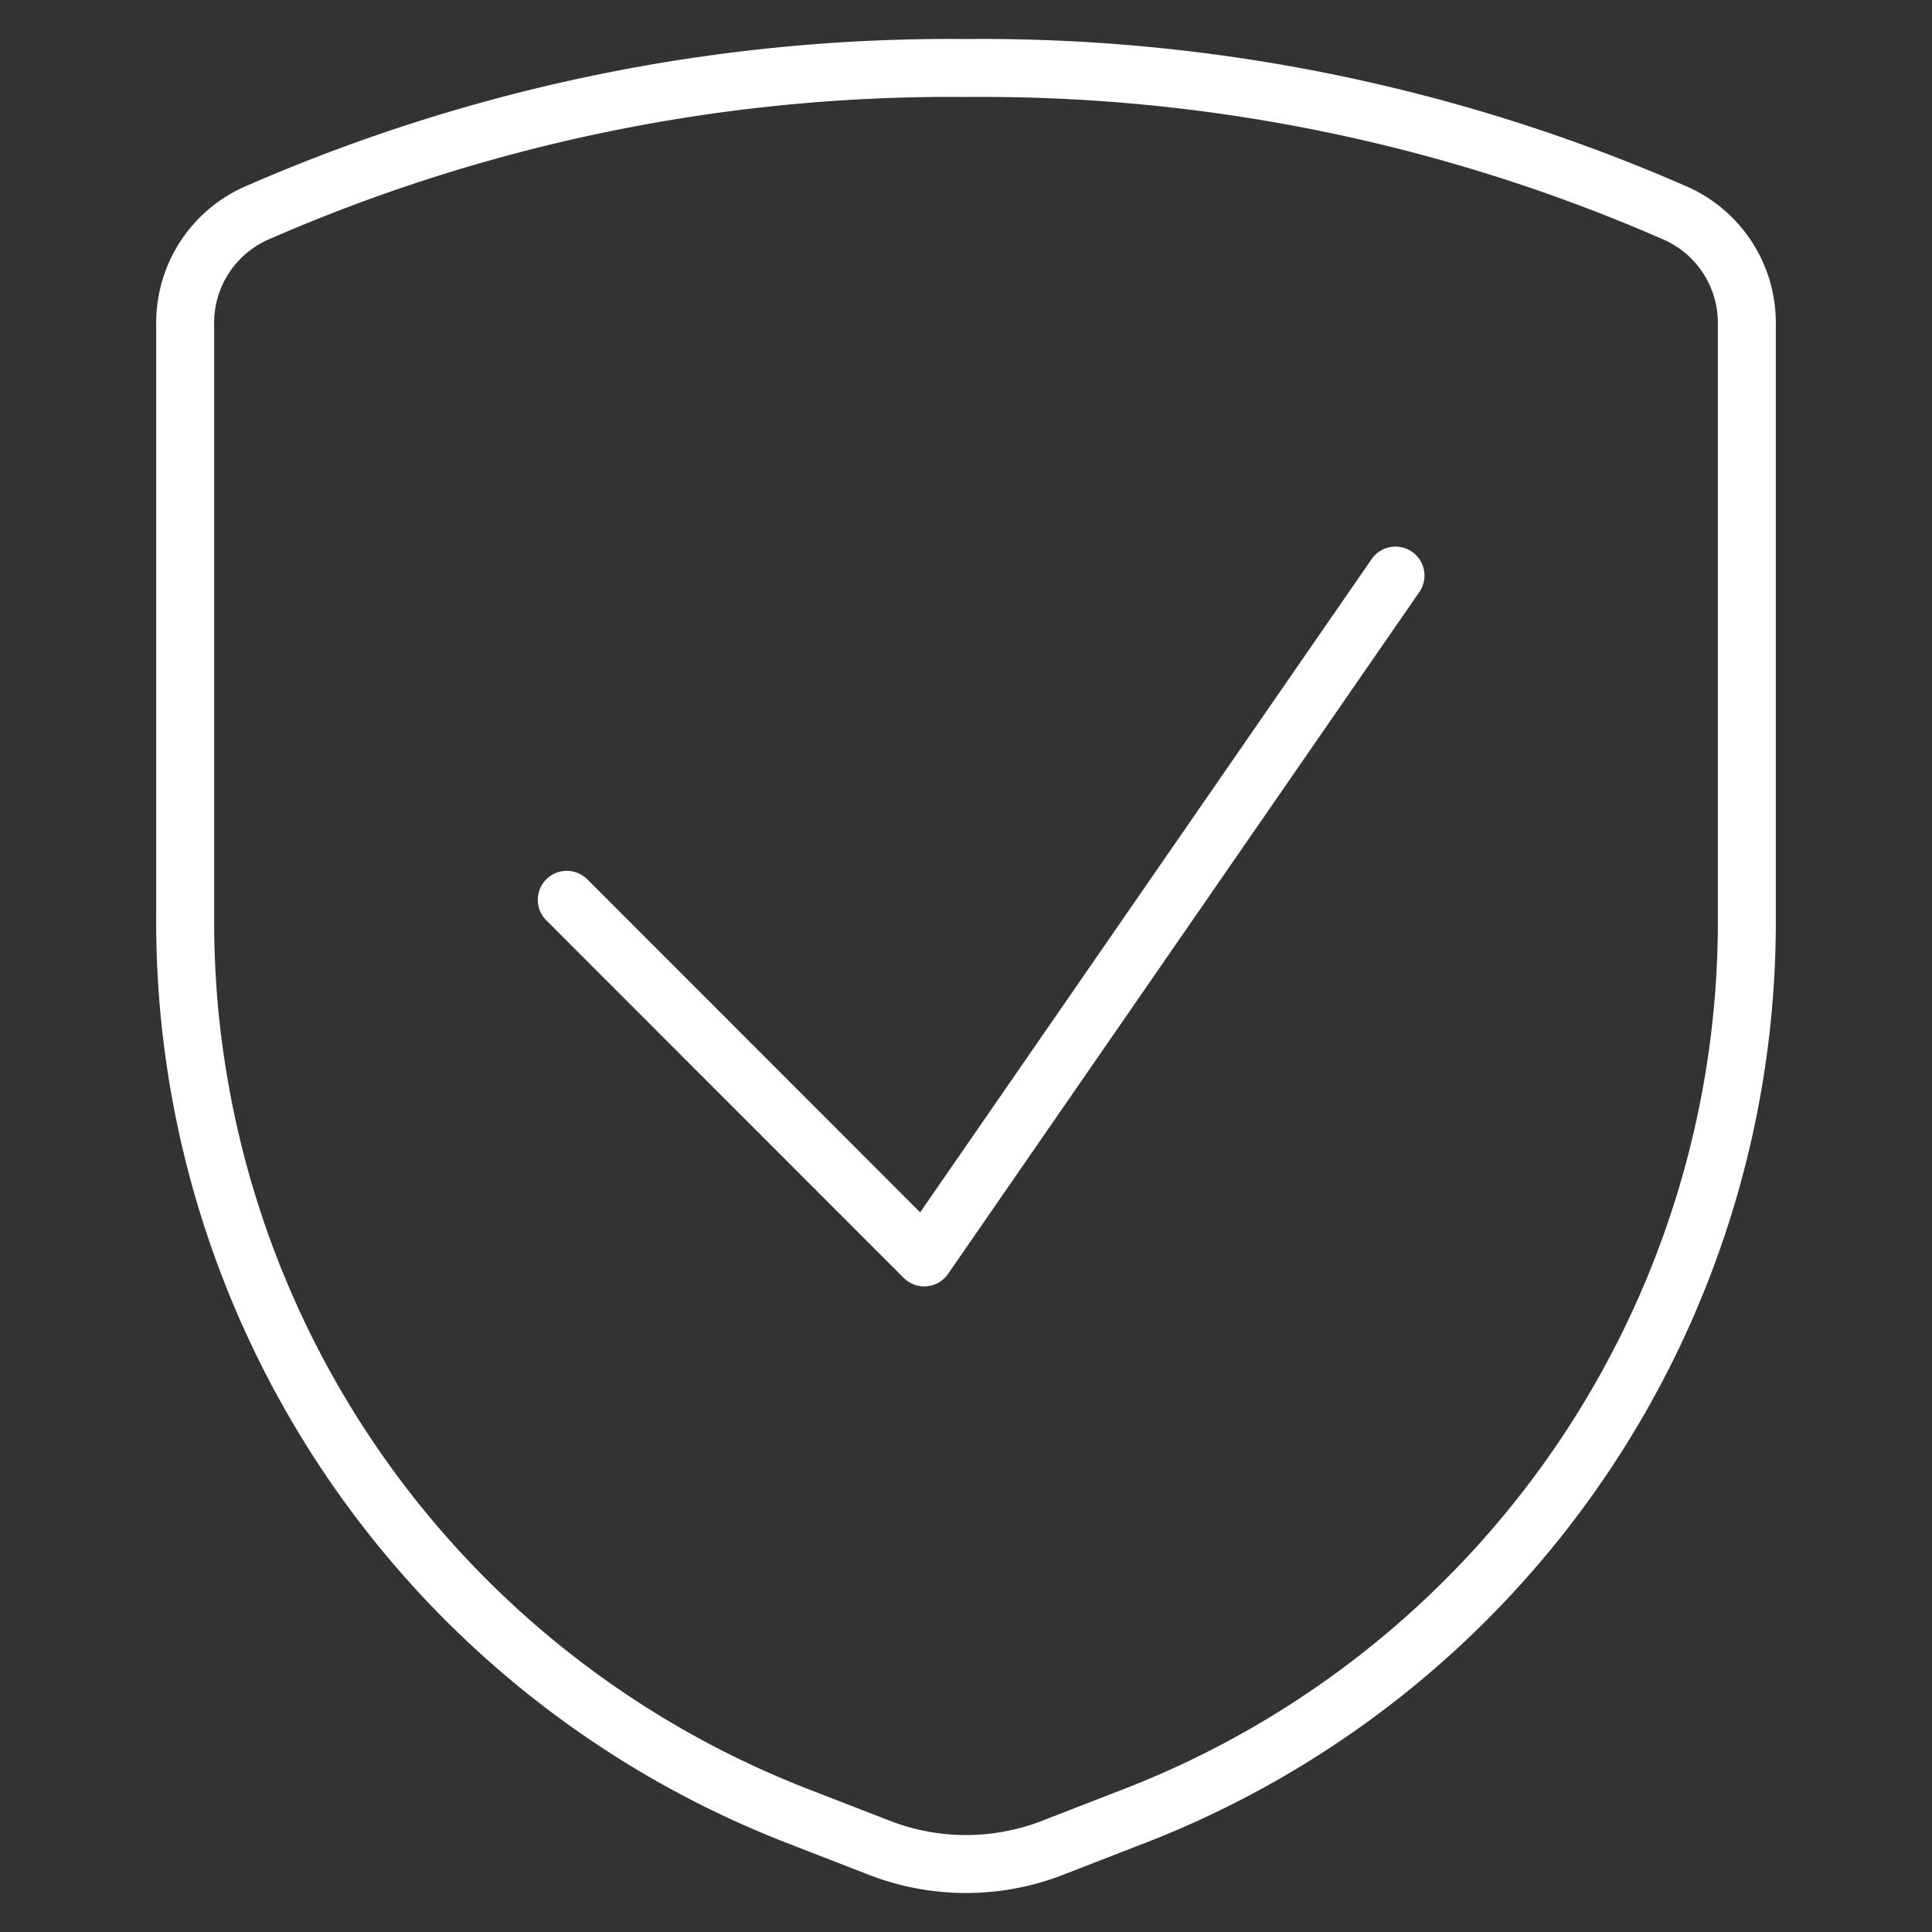
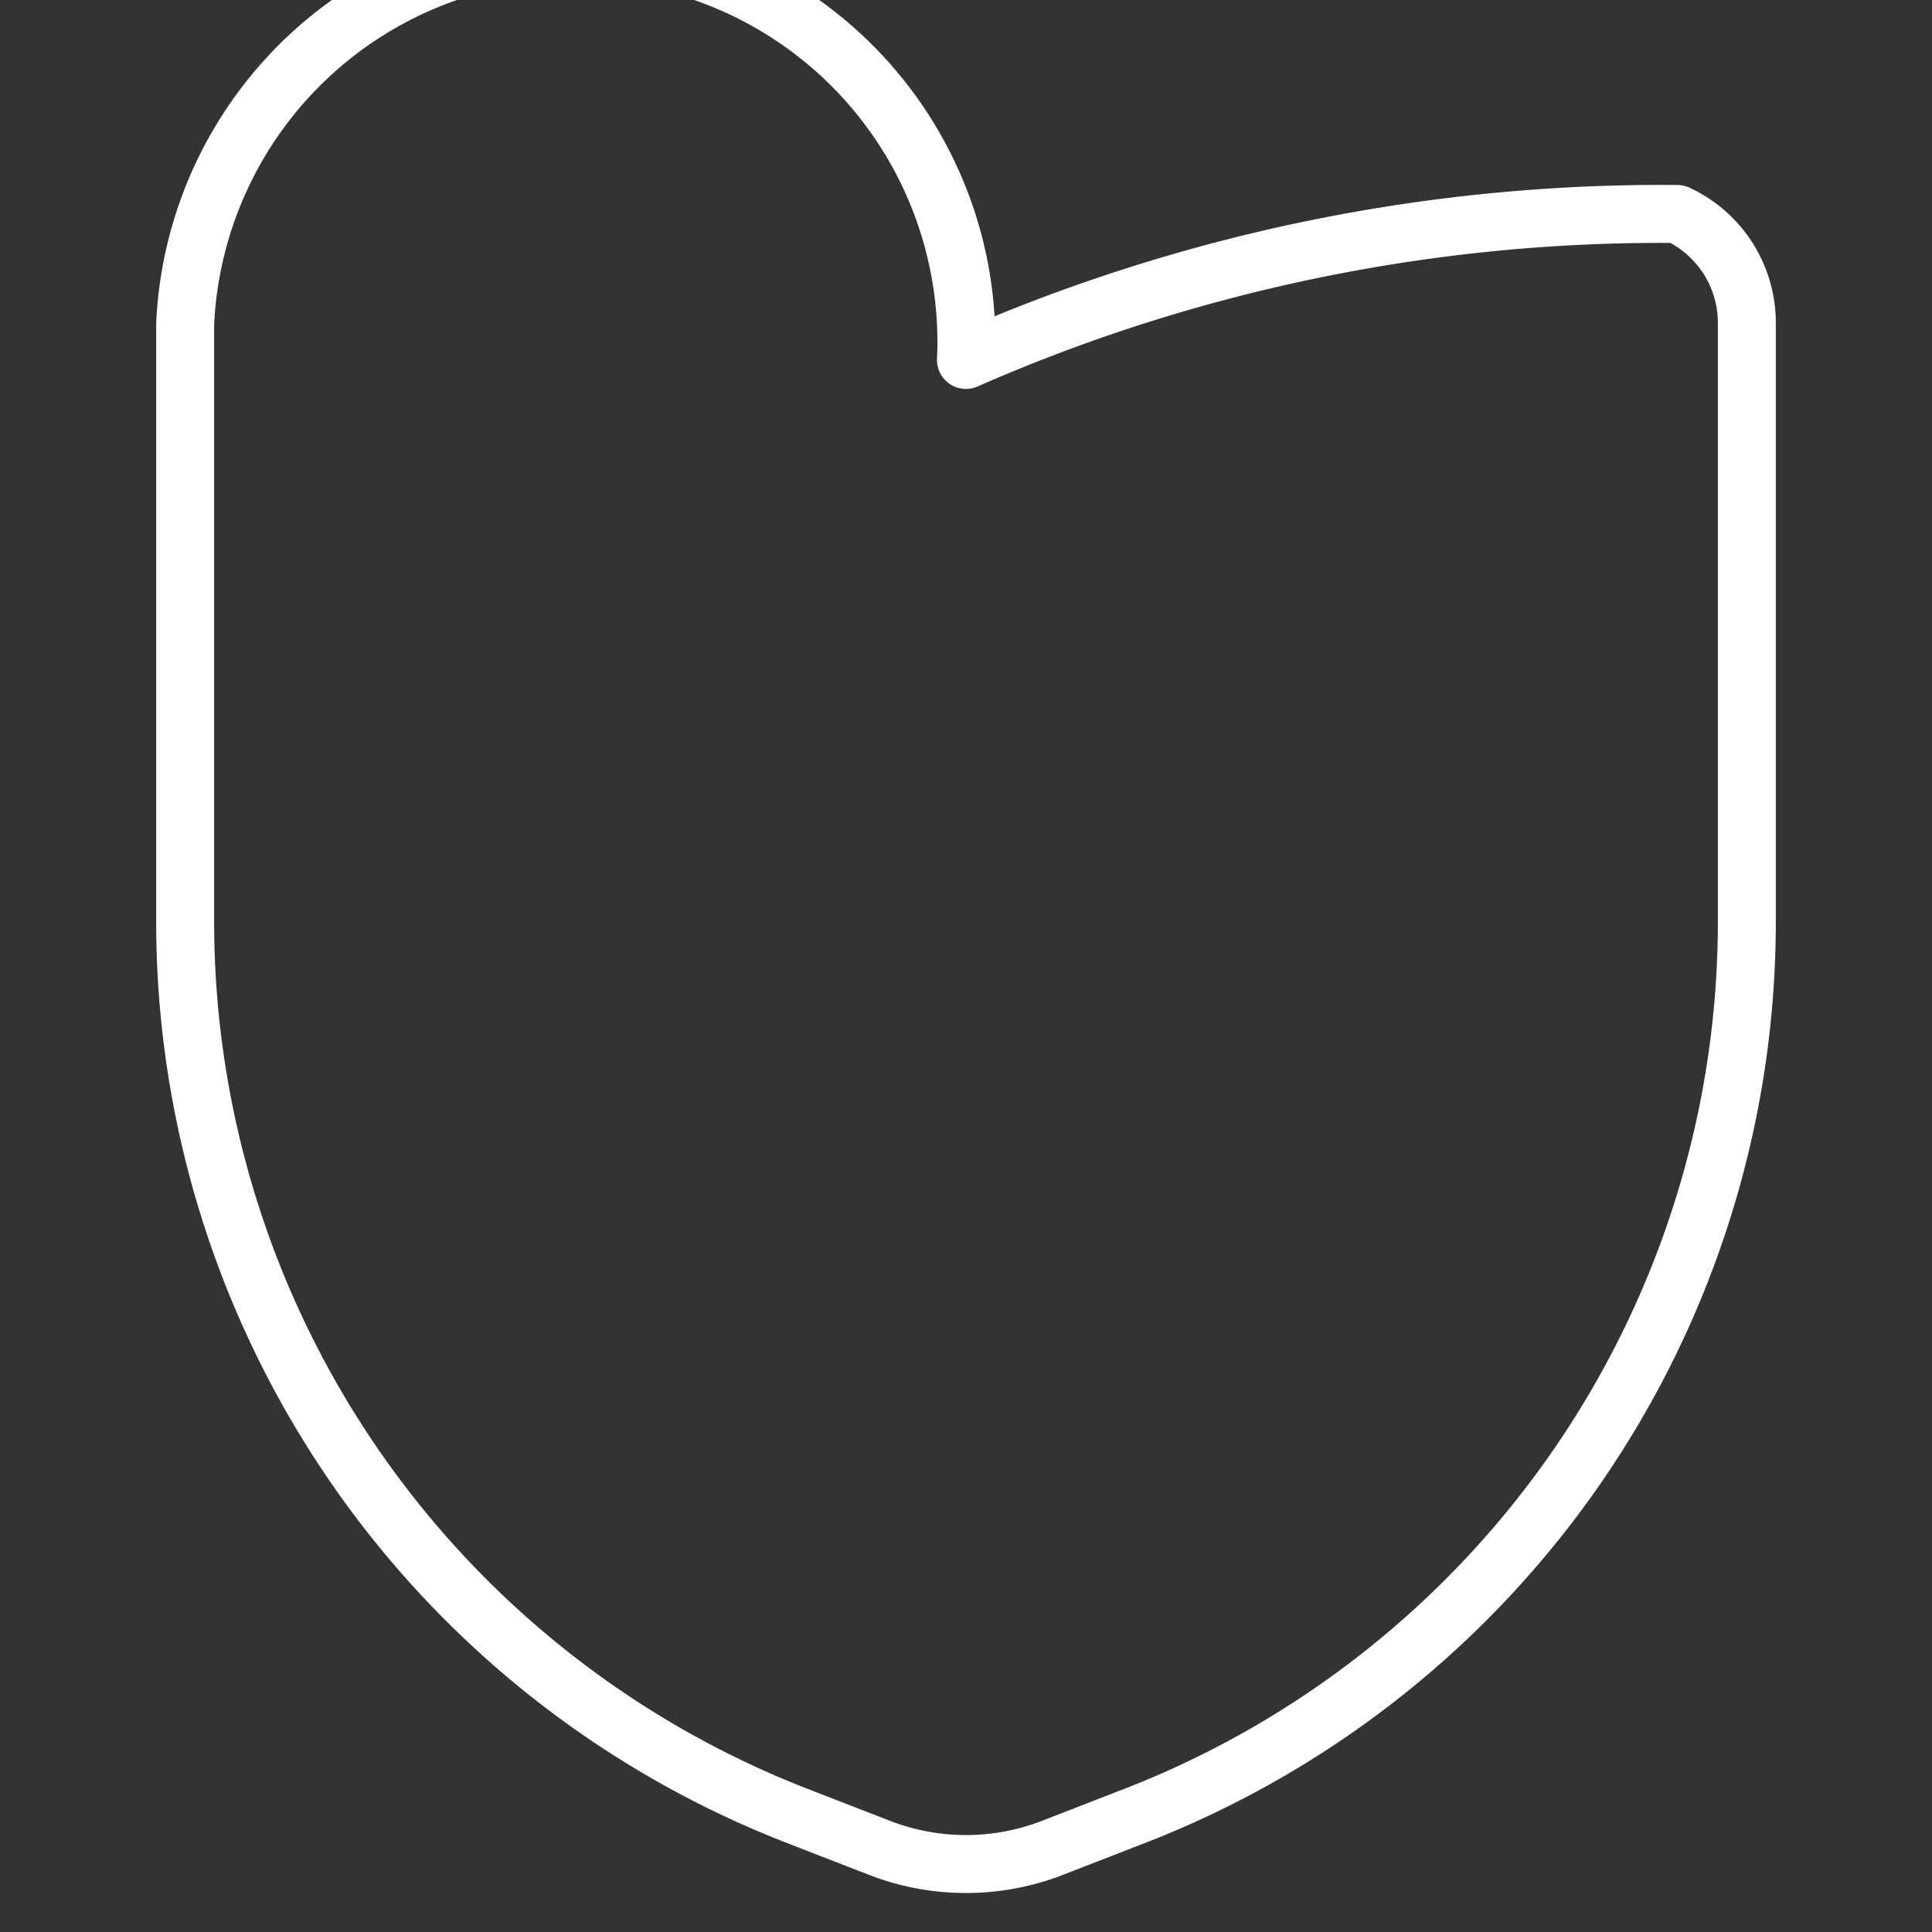
<svg xmlns="http://www.w3.org/2000/svg" viewBox="-0.75 -0.75 50 50" id="Shield-Check--Streamline-Ultimate" height="50" width="50">
  <rect x="-0.75" y="-0.75" width="50" height="50" fill="#333333" stroke="none" />
  <desc>
    Shield Check Streamline Icon: https://streamlinehq.com
  </desc>
-   <path d="m35.365 14.146 -12.196 17.646 -9.251 -9.255" fill="none" stroke="#ffffff" stroke-linecap="round" stroke-linejoin="round" stroke-width="1.5" />
-   <path d="M4.042 7.629v15.433A24.826 24.826 0 0 0 19.861 46.237l2.156 0.837a6.19 6.19 0 0 0 4.466 0l2.156 -0.837A24.826 24.826 0 0 0 44.458 23.062V7.629a3.104 3.104 0 0 0 -1.799 -2.841A44.747 44.747 0 0 0 24.25 1.01a44.747 44.747 0 0 0 -18.41 3.777A3.104 3.104 0 0 0 4.042 7.629Z" fill="none" stroke="#ffffff" stroke-linecap="round" stroke-linejoin="round" stroke-width="1.5" />
+   <path d="M4.042 7.629v15.433A24.826 24.826 0 0 0 19.861 46.237l2.156 0.837a6.19 6.19 0 0 0 4.466 0l2.156 -0.837A24.826 24.826 0 0 0 44.458 23.062V7.629a3.104 3.104 0 0 0 -1.799 -2.841a44.747 44.747 0 0 0 -18.41 3.777A3.104 3.104 0 0 0 4.042 7.629Z" fill="none" stroke="#ffffff" stroke-linecap="round" stroke-linejoin="round" stroke-width="1.5" />
</svg>